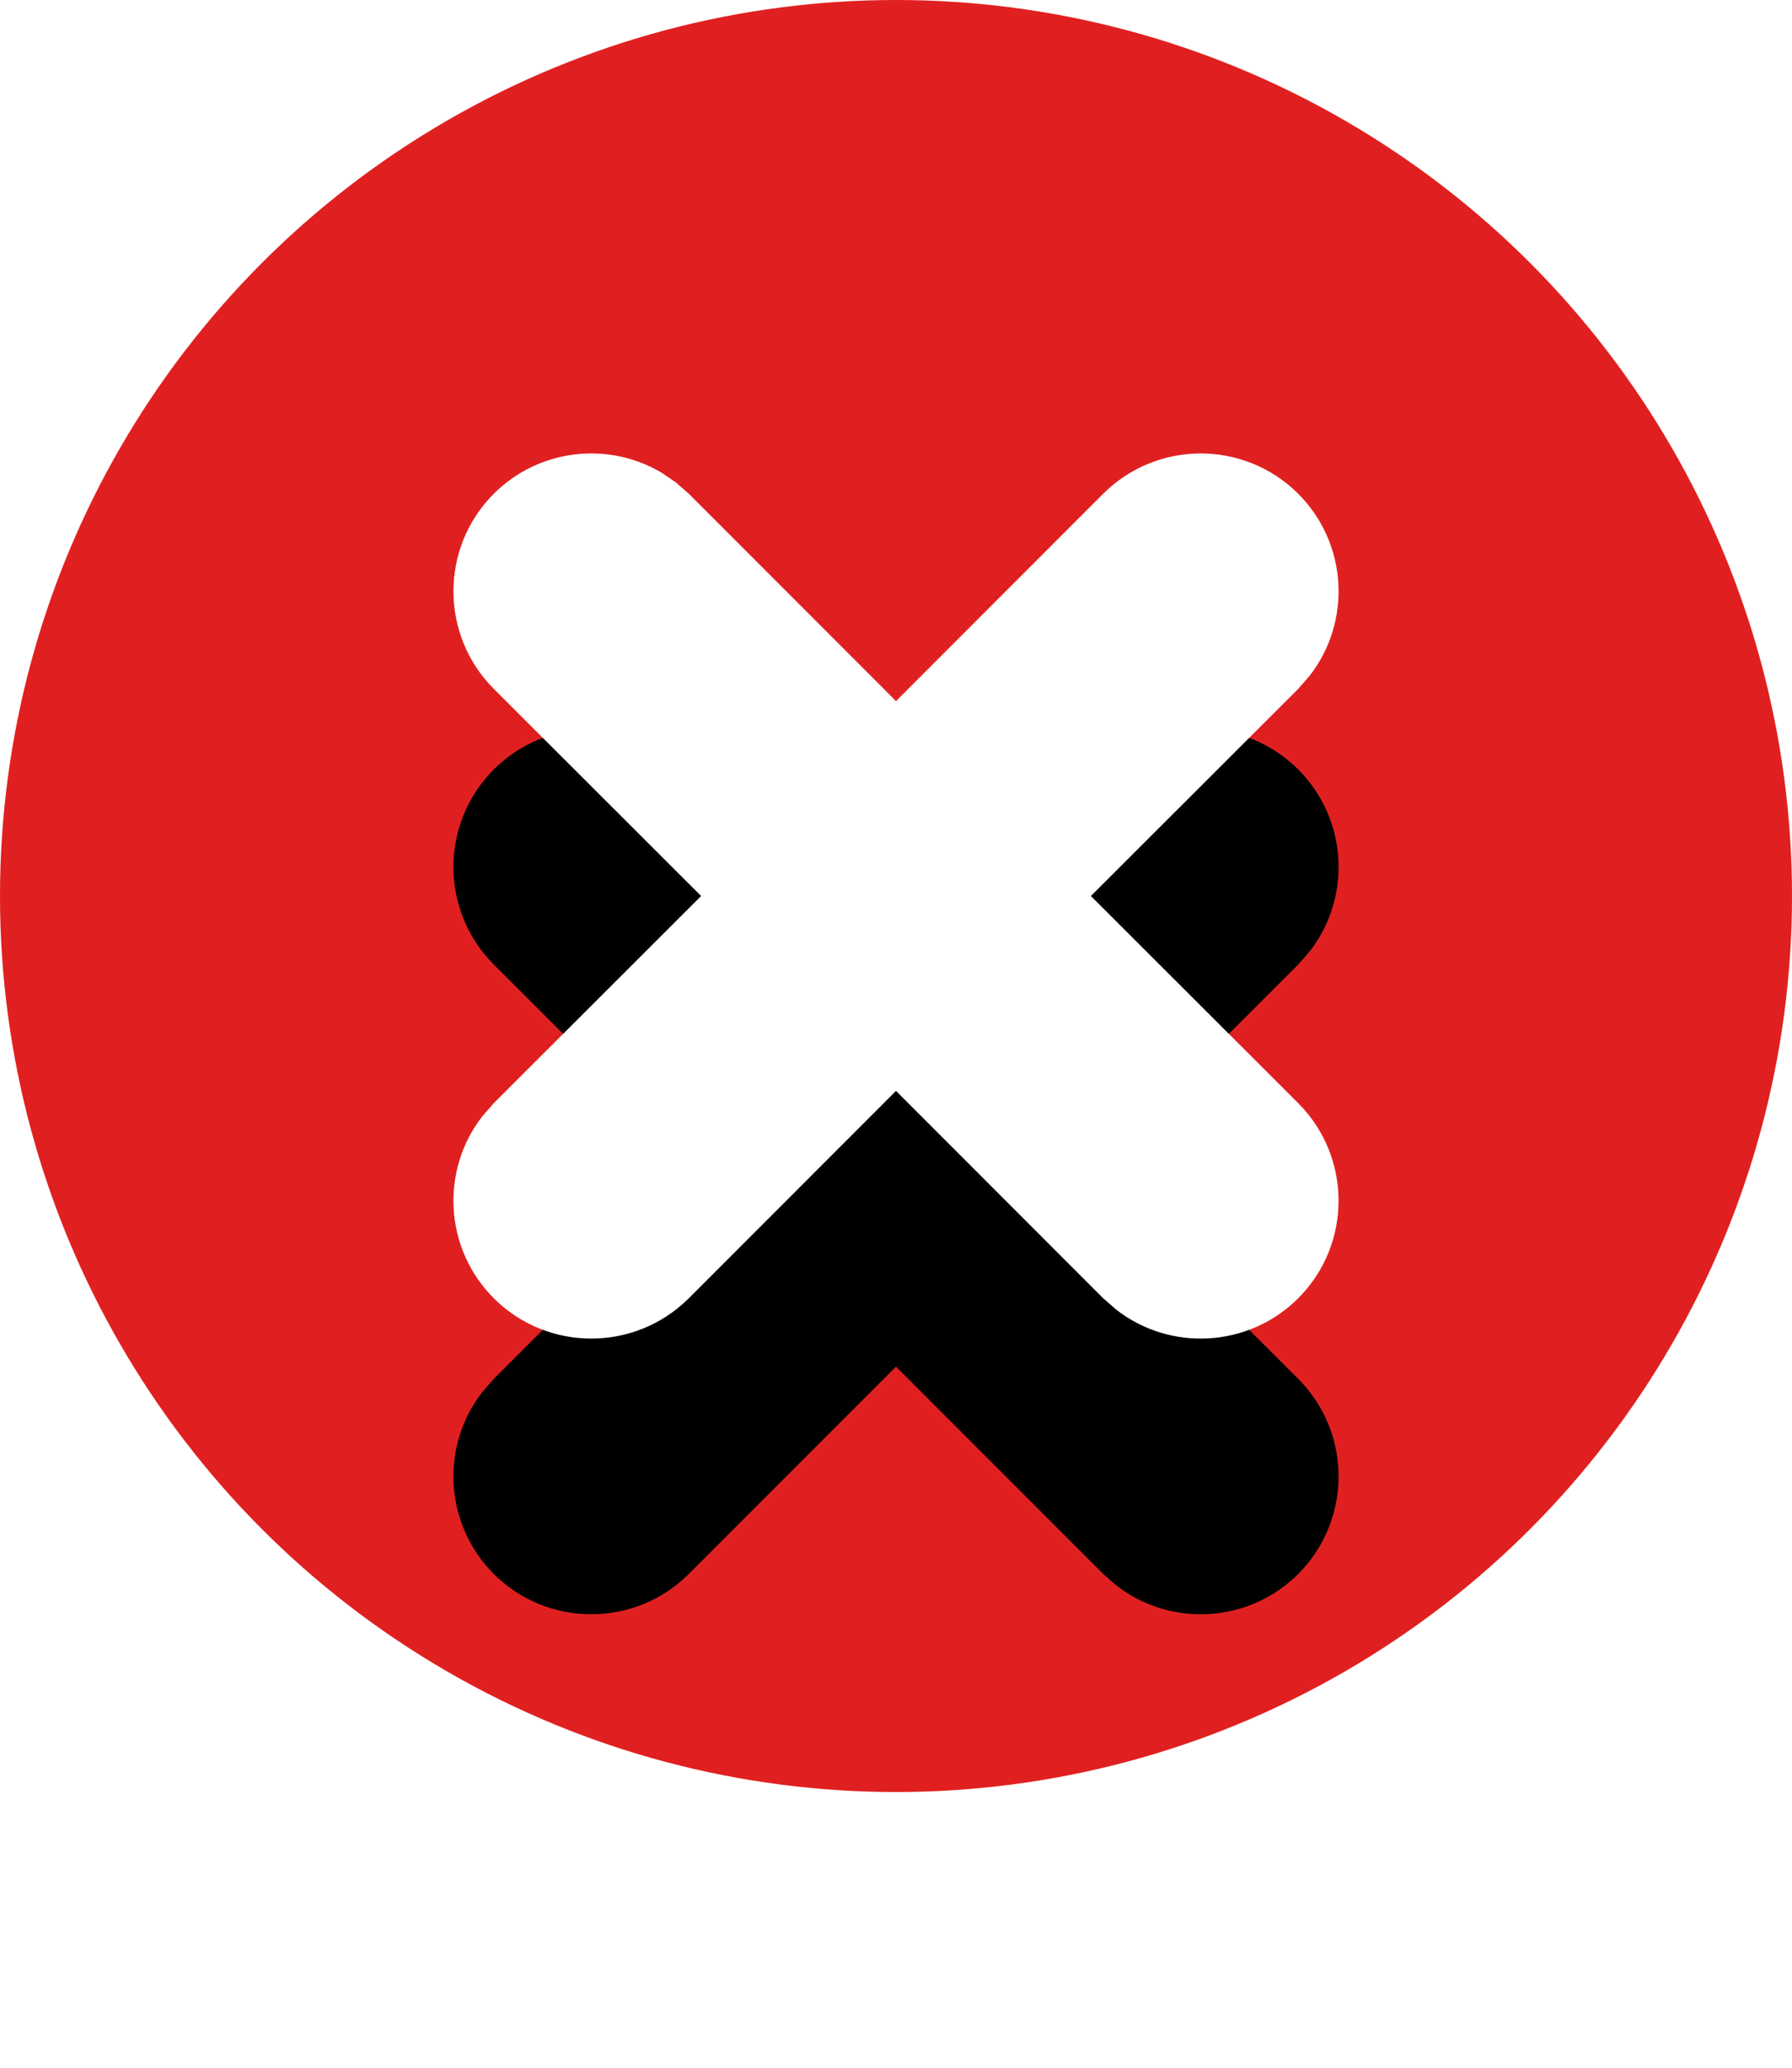
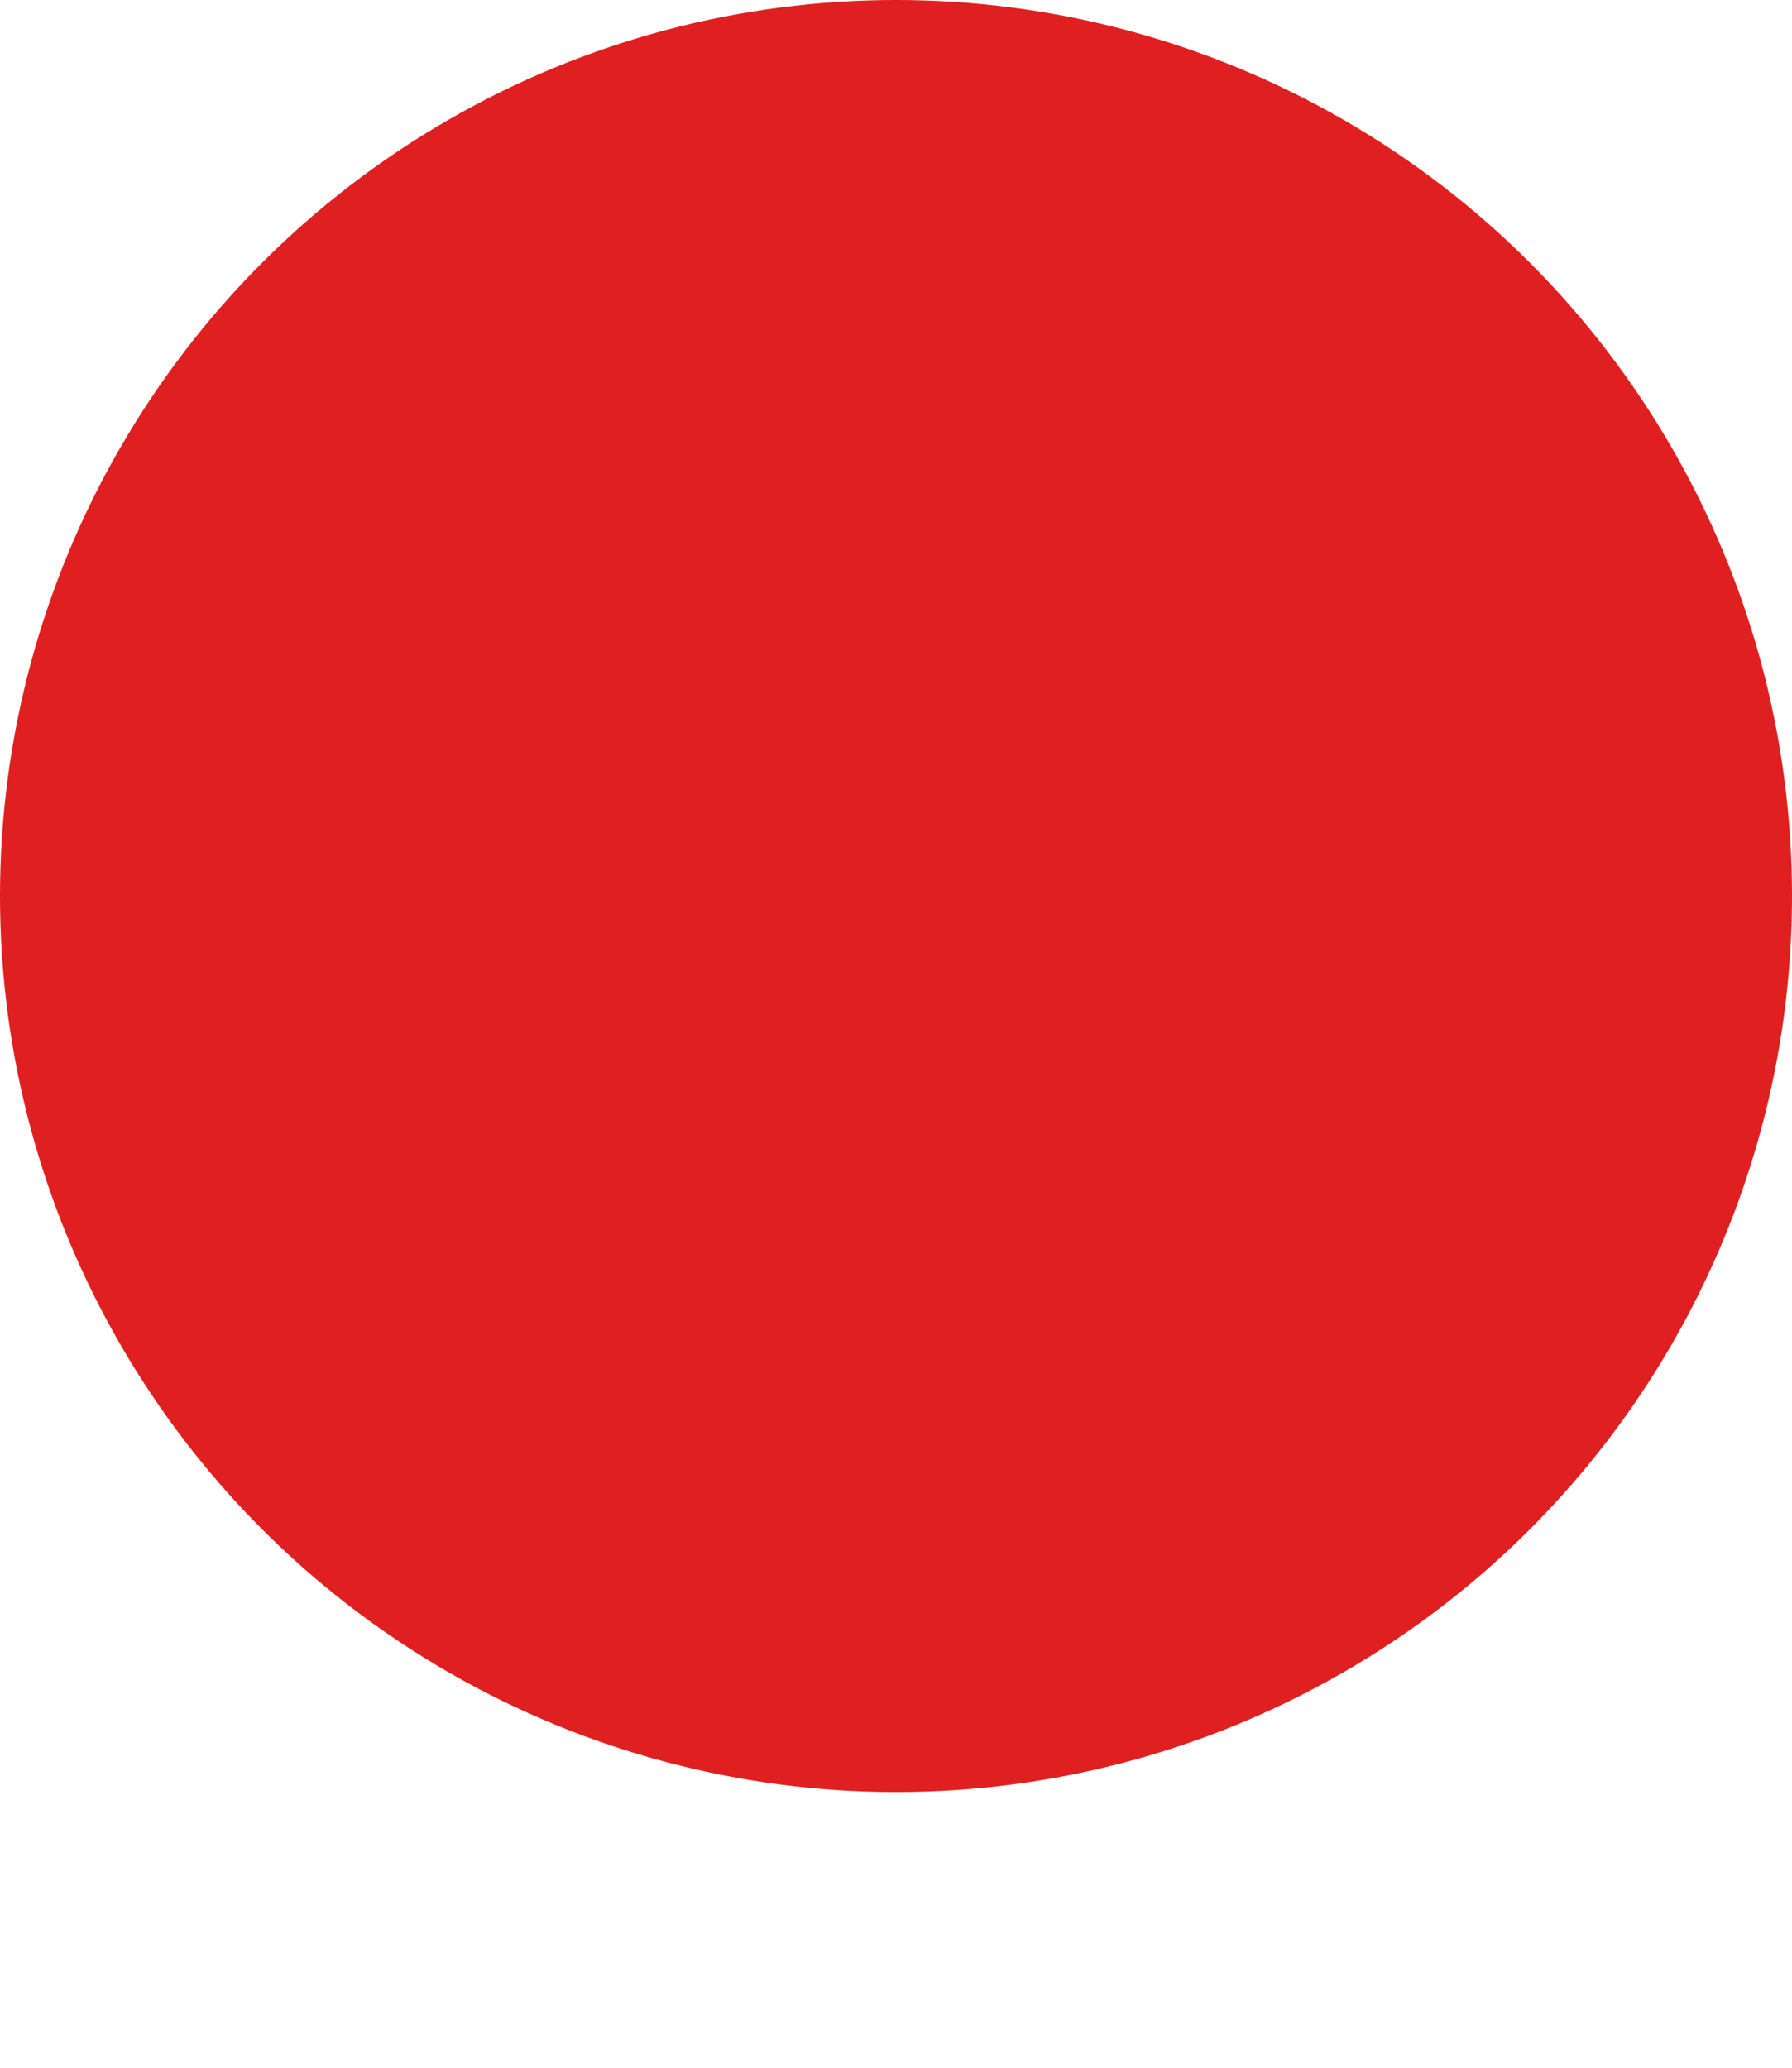
<svg xmlns="http://www.w3.org/2000/svg" xmlns:xlink="http://www.w3.org/1999/xlink" width="13px" height="15px" viewBox="0 0 13 15" version="1.1">
  <title>Group 25</title>
  <desc>Created with Sketch.</desc>
  <defs>
-     <path d="M4.902,3.499 L4.997,3.582 L6.5,5.086 L8.003,3.582 C8.394,3.192 9.027,3.192 9.418,3.582 C9.778,3.943 9.806,4.51 9.501,4.902 L9.418,4.997 L7.914,6.5 L9.418,8.003 C9.808,8.394 9.808,9.027 9.418,9.418 C9.057,9.778 8.49,9.806 8.098,9.501 L8.003,9.418 L6.5,7.914 L4.997,9.418 C4.606,9.808 3.973,9.808 3.582,9.418 C3.222,9.057 3.194,8.49 3.499,8.098 L3.582,8.003 L5.086,6.5 L3.582,4.997 C3.192,4.606 3.192,3.973 3.582,3.582 C3.913,3.252 4.417,3.201 4.801,3.43 L4.902,3.499 Z" id="path-1" />
    <filter x="-85.7%" y="-54.5%" width="271.3%" height="271.3%" filterUnits="objectBoundingBox" id="filter-2">
      <feOffset dx="0" dy="2" in="SourceAlpha" result="shadowOffsetOuter1" />
      <feGaussianBlur stdDeviation="1.5" in="shadowOffsetOuter1" result="shadowBlurOuter1" />
      <feColorMatrix values="0 0 0 0 0   0 0 0 0 0   0 0 0 0 0  0 0 0 0.2 0" type="matrix" in="shadowBlurOuter1" />
    </filter>
  </defs>
  <g id="v2" stroke="none" stroke-width="1" fill="none" fill-rule="evenodd">
    <g id="homepage_1_new_style_sign_in-error" transform="translate(-1307, -337)">
      <g id="Group-28-Copy-2" transform="translate(1020, 336)">
        <g id="Group-28-Copy">
          <g id="Group-25" transform="translate(287, 1)">
            <circle id="Oval" fill="#E02020" cx="6.5" cy="6.5" r="6.5" />
            <g id="Combined-Shape">
              <use fill="black" fill-opacity="1" filter="url(#filter-2)" xlink:href="#path-1" />
              <use fill="#FFFFFF" fill-rule="evenodd" xlink:href="#path-1" />
            </g>
          </g>
        </g>
      </g>
    </g>
  </g>
</svg>